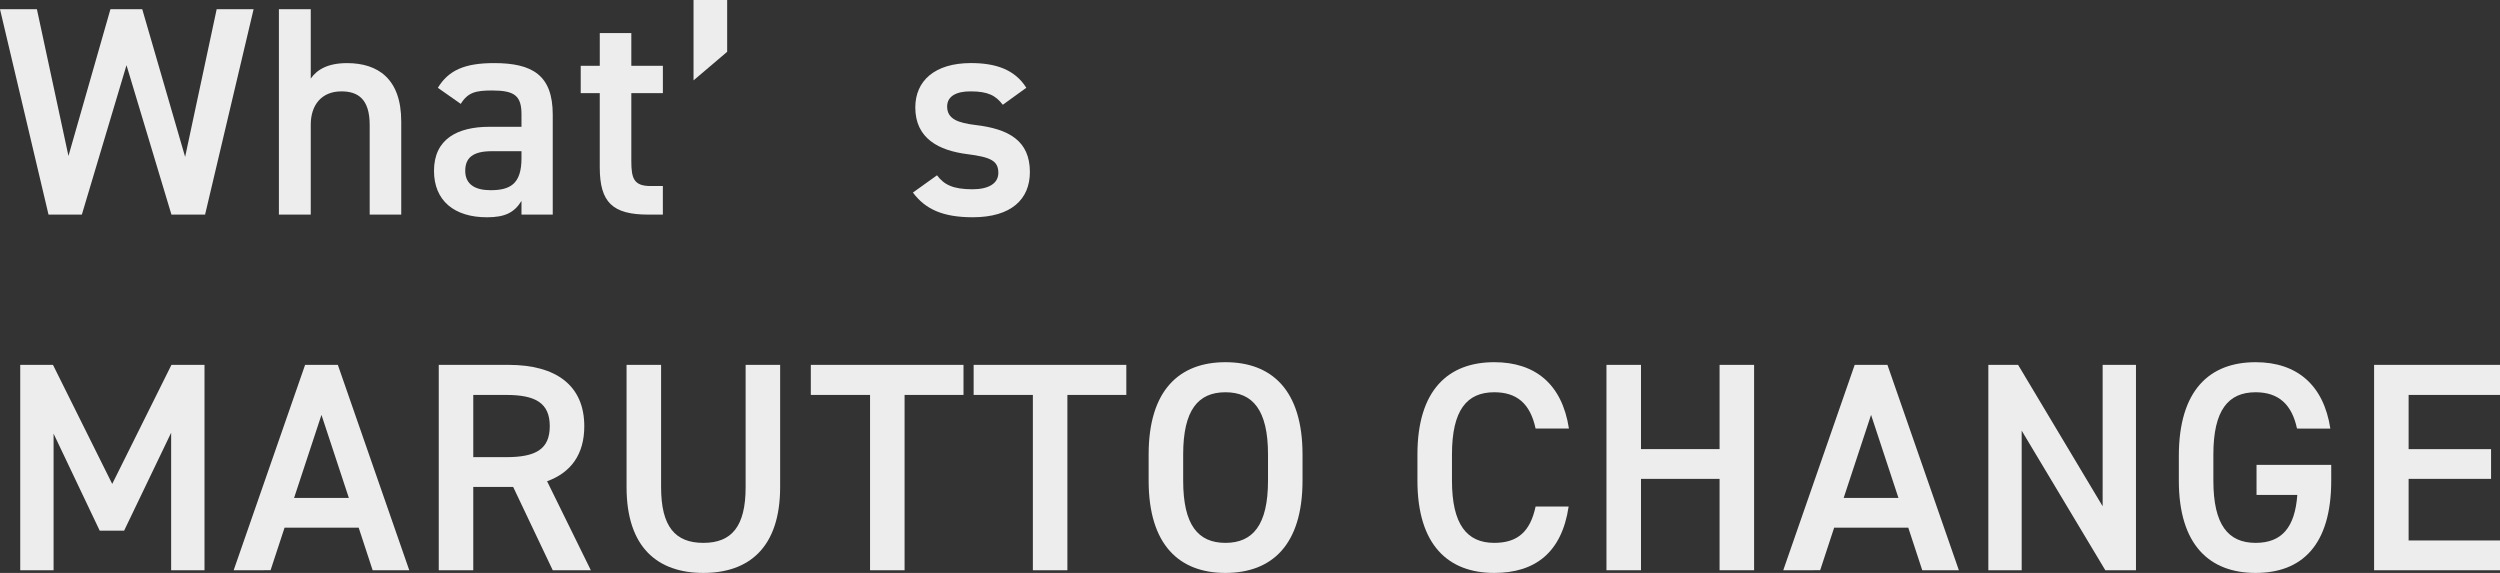
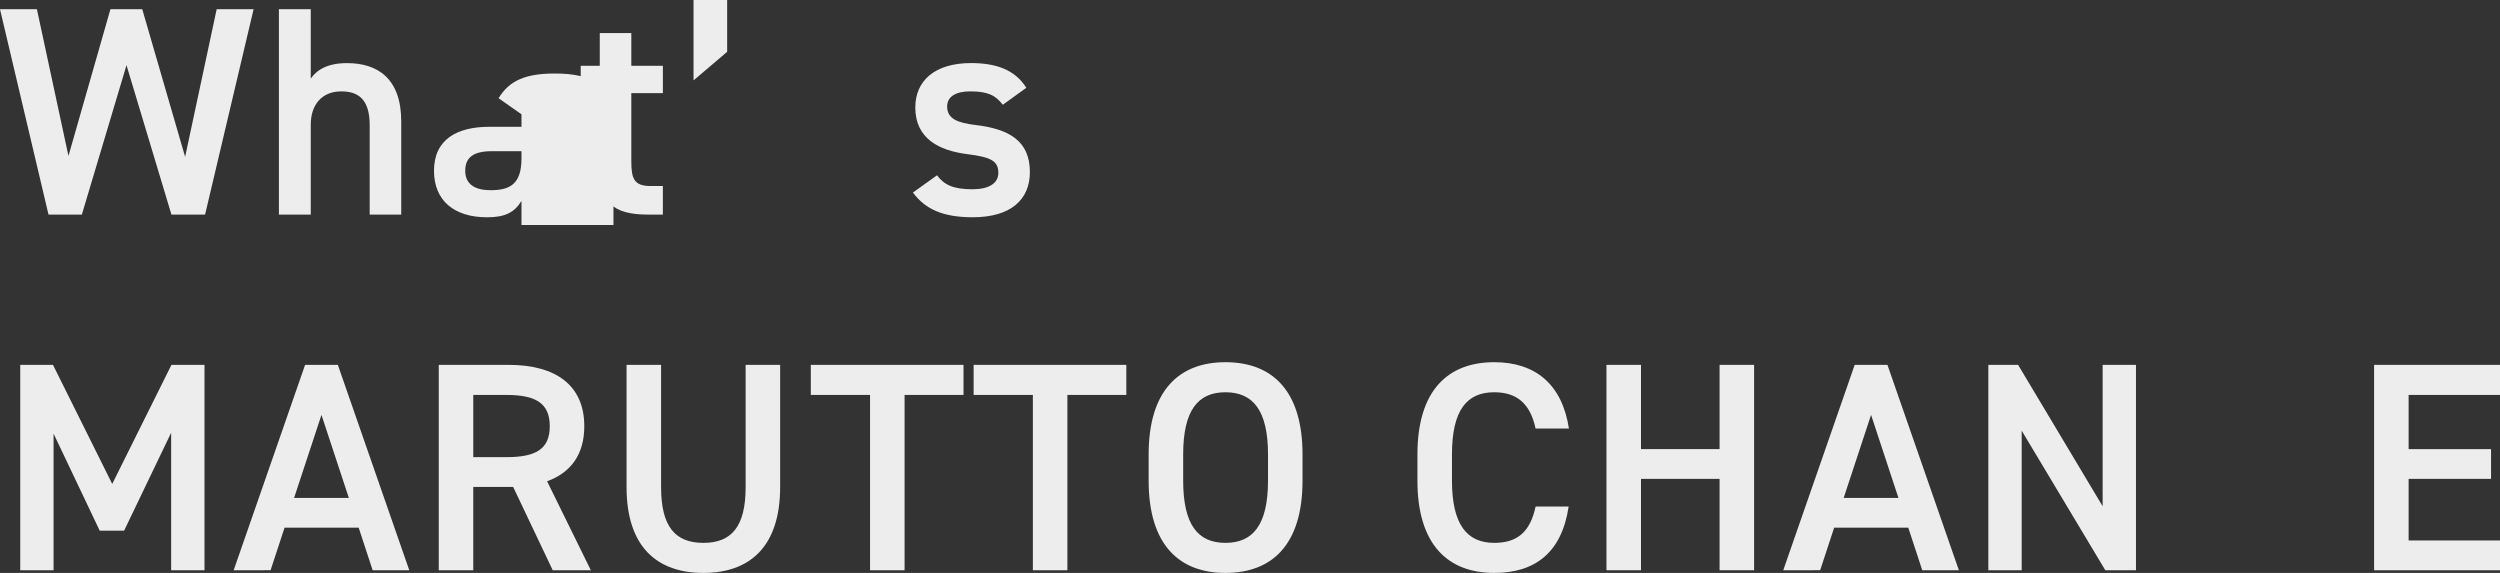
<svg xmlns="http://www.w3.org/2000/svg" viewBox="0 0 646.712 148.207">
  <rect x="0" y="0" width="646.712" height="148.207" fill="#333333" stroke="none" />
  <defs>
    <style>.cls-1{fill:#ededed;}</style>
  </defs>
  <g id="レイヤー_2" data-name="レイヤー 2">
    <g id="text">
      <path class="cls-1" d="M21.174,55.514H12.55L0,2.387H9.547l8.162,37.959L28.565,2.387H36.8l11.088,38.19,8.161-38.19H65.6L53.05,55.514h-8.7L32.723,16.862Z" />
      <path class="cls-1" d="M72.148,2.387h8.239v17.94c1.617-2.31,4.388-4,9.393-4,7.931,0,14.014,4,14.014,15.092v24.1H95.632V32.338c0-6.775-3.079-8.7-7.315-8.7-5.081,0-7.93,3.465-7.93,8.623V55.514H72.148Z" />
-       <path class="cls-1" d="M126.586,32.8H134.9V29.566c0-4.85-1.847-6.159-7.622-6.159-4.158,0-6.237.462-8.085,3.465l-5.928-4.158c2.771-4.543,6.929-6.391,14.551-6.391,9.856,0,15.169,3.08,15.169,13.321v25.87H134.9V51.972c-1.847,3-4.234,4.235-8.931,4.235-8.47,0-13.7-4.311-13.7-12.011C112.265,35.957,118.348,32.8,126.586,32.8Zm8.315,6.314h-7.7c-4.85,0-6.852,1.694-6.852,5.082,0,3.542,2.617,5.005,6.544,5.005,5,0,8.007-1.54,8.007-8.239Z" />
+       <path class="cls-1" d="M126.586,32.8H134.9V29.566l-5.928-4.158c2.771-4.543,6.929-6.391,14.551-6.391,9.856,0,15.169,3.08,15.169,13.321v25.87H134.9V51.972c-1.847,3-4.234,4.235-8.931,4.235-8.47,0-13.7-4.311-13.7-12.011C112.265,35.957,118.348,32.8,126.586,32.8Zm8.315,6.314h-7.7c-4.85,0-6.852,1.694-6.852,5.082,0,3.542,2.617,5.005,6.544,5.005,5,0,8.007-1.54,8.007-8.239Z" />
      <path class="cls-1" d="M150.225,17.016h4.927V8.547h8.162v8.469h8.162V24.1h-8.162V41.732c0,4.466.693,6.391,5,6.391h3.157v7.391H167.7c-9.239,0-12.551-3.157-12.551-12.242V24.1h-4.927Z" />
      <path class="cls-1" d="M188.107,13.4l-8.7,7.392V0h8.7Z" />
      <path class="cls-1" d="M259.409,27.1c-1.847-2.387-3.773-3.465-8.392-3.465-3.465,0-6.006,1.155-6.006,3.926,0,3.234,2.848,4.235,7.314,4.774,8.547,1,14.091,4,14.091,12.166,0,7.083-4.852,11.7-14.783,11.7-7.854,0-12.32-2.156-15.477-6.391l6.237-4.465c1.771,2.387,4.081,3.619,9.163,3.619,4.234,0,6.7-1.54,6.7-4.235,0-3.157-2-4.081-8.008-4.851-7.314-.924-13.474-4-13.474-12.088,0-6.853,5-11.473,14.4-11.473,6.313,0,11.318,1.617,14.32,6.391Z" />
      <path class="cls-1" d="M29.027,125.186l15.323-30.8H52.9v53.127H44.272V111.942L32.107,137.274H25.793l-11.934-25.1v35.341H5.235V94.387h8.47Z" />
      <path class="cls-1" d="M60.445,147.514,78.924,94.387h8.47l18.478,53.127H96.4L92.783,136.5H73.611l-3.619,11.01Zm15.63-18.71H90.242l-7.083-21.482Z" />
      <path class="cls-1" d="M142.985,147.514l-10.24-21.559H122.428v21.559H113.5V94.387H131.59c12.243,0,19.557,5.313,19.557,15.861,0,7.315-3.464,12.012-9.625,14.244l11.319,23.022Zm-12.01-29.258c7.545,0,11.241-2,11.241-8.008s-3.7-8.084-11.241-8.084h-8.547v16.092Z" />
      <path class="cls-1" d="M201.813,94.387v31.568c0,15.708-8.084,22.252-19.865,22.252s-19.865-6.544-19.865-22.175V94.387h8.932v31.645c0,10.164,3.619,14.4,10.933,14.4s10.934-4.235,10.934-14.4V94.387Z" />
      <path class="cls-1" d="M249.245,94.387v7.777H234v45.35h-8.932v-45.35H209.746V94.387Z" />
      <path class="cls-1" d="M291.363,94.387v7.777H276.118v45.35h-8.931v-45.35H251.864V94.387Z" />
      <path class="cls-1" d="M317,148.207c-11.858,0-19.864-7.161-19.864-23.869v-6.775c0-16.709,8.006-23.869,19.864-23.869,11.934,0,19.942,7.16,19.942,23.869v6.775C336.946,141.046,328.938,148.207,317,148.207ZM306.07,124.338c0,11.473,3.851,16.093,10.934,16.093s11.011-4.62,11.011-16.093v-6.775c0-11.473-3.927-16.092-11.011-16.092s-10.934,4.619-10.934,16.092Z" />
      <path class="cls-1" d="M397.236,110.864c-1.385-6.468-4.85-9.393-10.7-9.393-7.083,0-10.933,4.619-10.933,16.092v6.775c0,11.319,3.85,16.093,10.933,16.093,6.083,0,9.317-2.926,10.7-9.394h8.547c-1.77,11.934-8.7,17.17-19.249,17.17-11.857,0-19.865-7.161-19.865-23.869v-6.775c0-16.709,8.008-23.869,19.865-23.869,10.549,0,17.556,5.621,19.326,17.17Z" />
      <path class="cls-1" d="M424.5,116.177h20.327V94.387h8.932v53.127h-8.932V123.876H424.5v23.638h-8.932V94.387H424.5Z" />
      <path class="cls-1" d="M461.3,147.514,479.78,94.387h8.47l18.479,53.127h-9.47L493.64,136.5H474.468l-3.619,11.01Zm15.63-18.71H491.1l-7.083-21.482Z" />
      <path class="cls-1" d="M552.543,94.387v53.127h-7.931L522.977,111.4v36.111h-8.624V94.387h7.7l21.867,36.573V94.387Z" />
-       <path class="cls-1" d="M603.054,120.258v4.08c0,16.708-7.622,23.869-19.557,23.869-11.857,0-19.865-7.161-19.865-23.869v-6.39c0-17.094,8.008-24.254,19.865-24.254,10.779,0,17.632,6.006,19.326,17.17H594.2c-1.308-6.159-4.7-9.393-10.7-9.393-7.083,0-10.934,4.619-10.934,16.092v6.775c0,11.473,3.851,16.093,10.934,16.093,6.775,0,10.164-4,10.779-12.4H583.729v-7.776Z" />
      <path class="cls-1" d="M646.712,94.387v7.777H623.074v14.013H644.4v7.7H623.074v15.938h23.638v7.7H614.143V94.387Z" />
    </g>
  </g>
</svg>